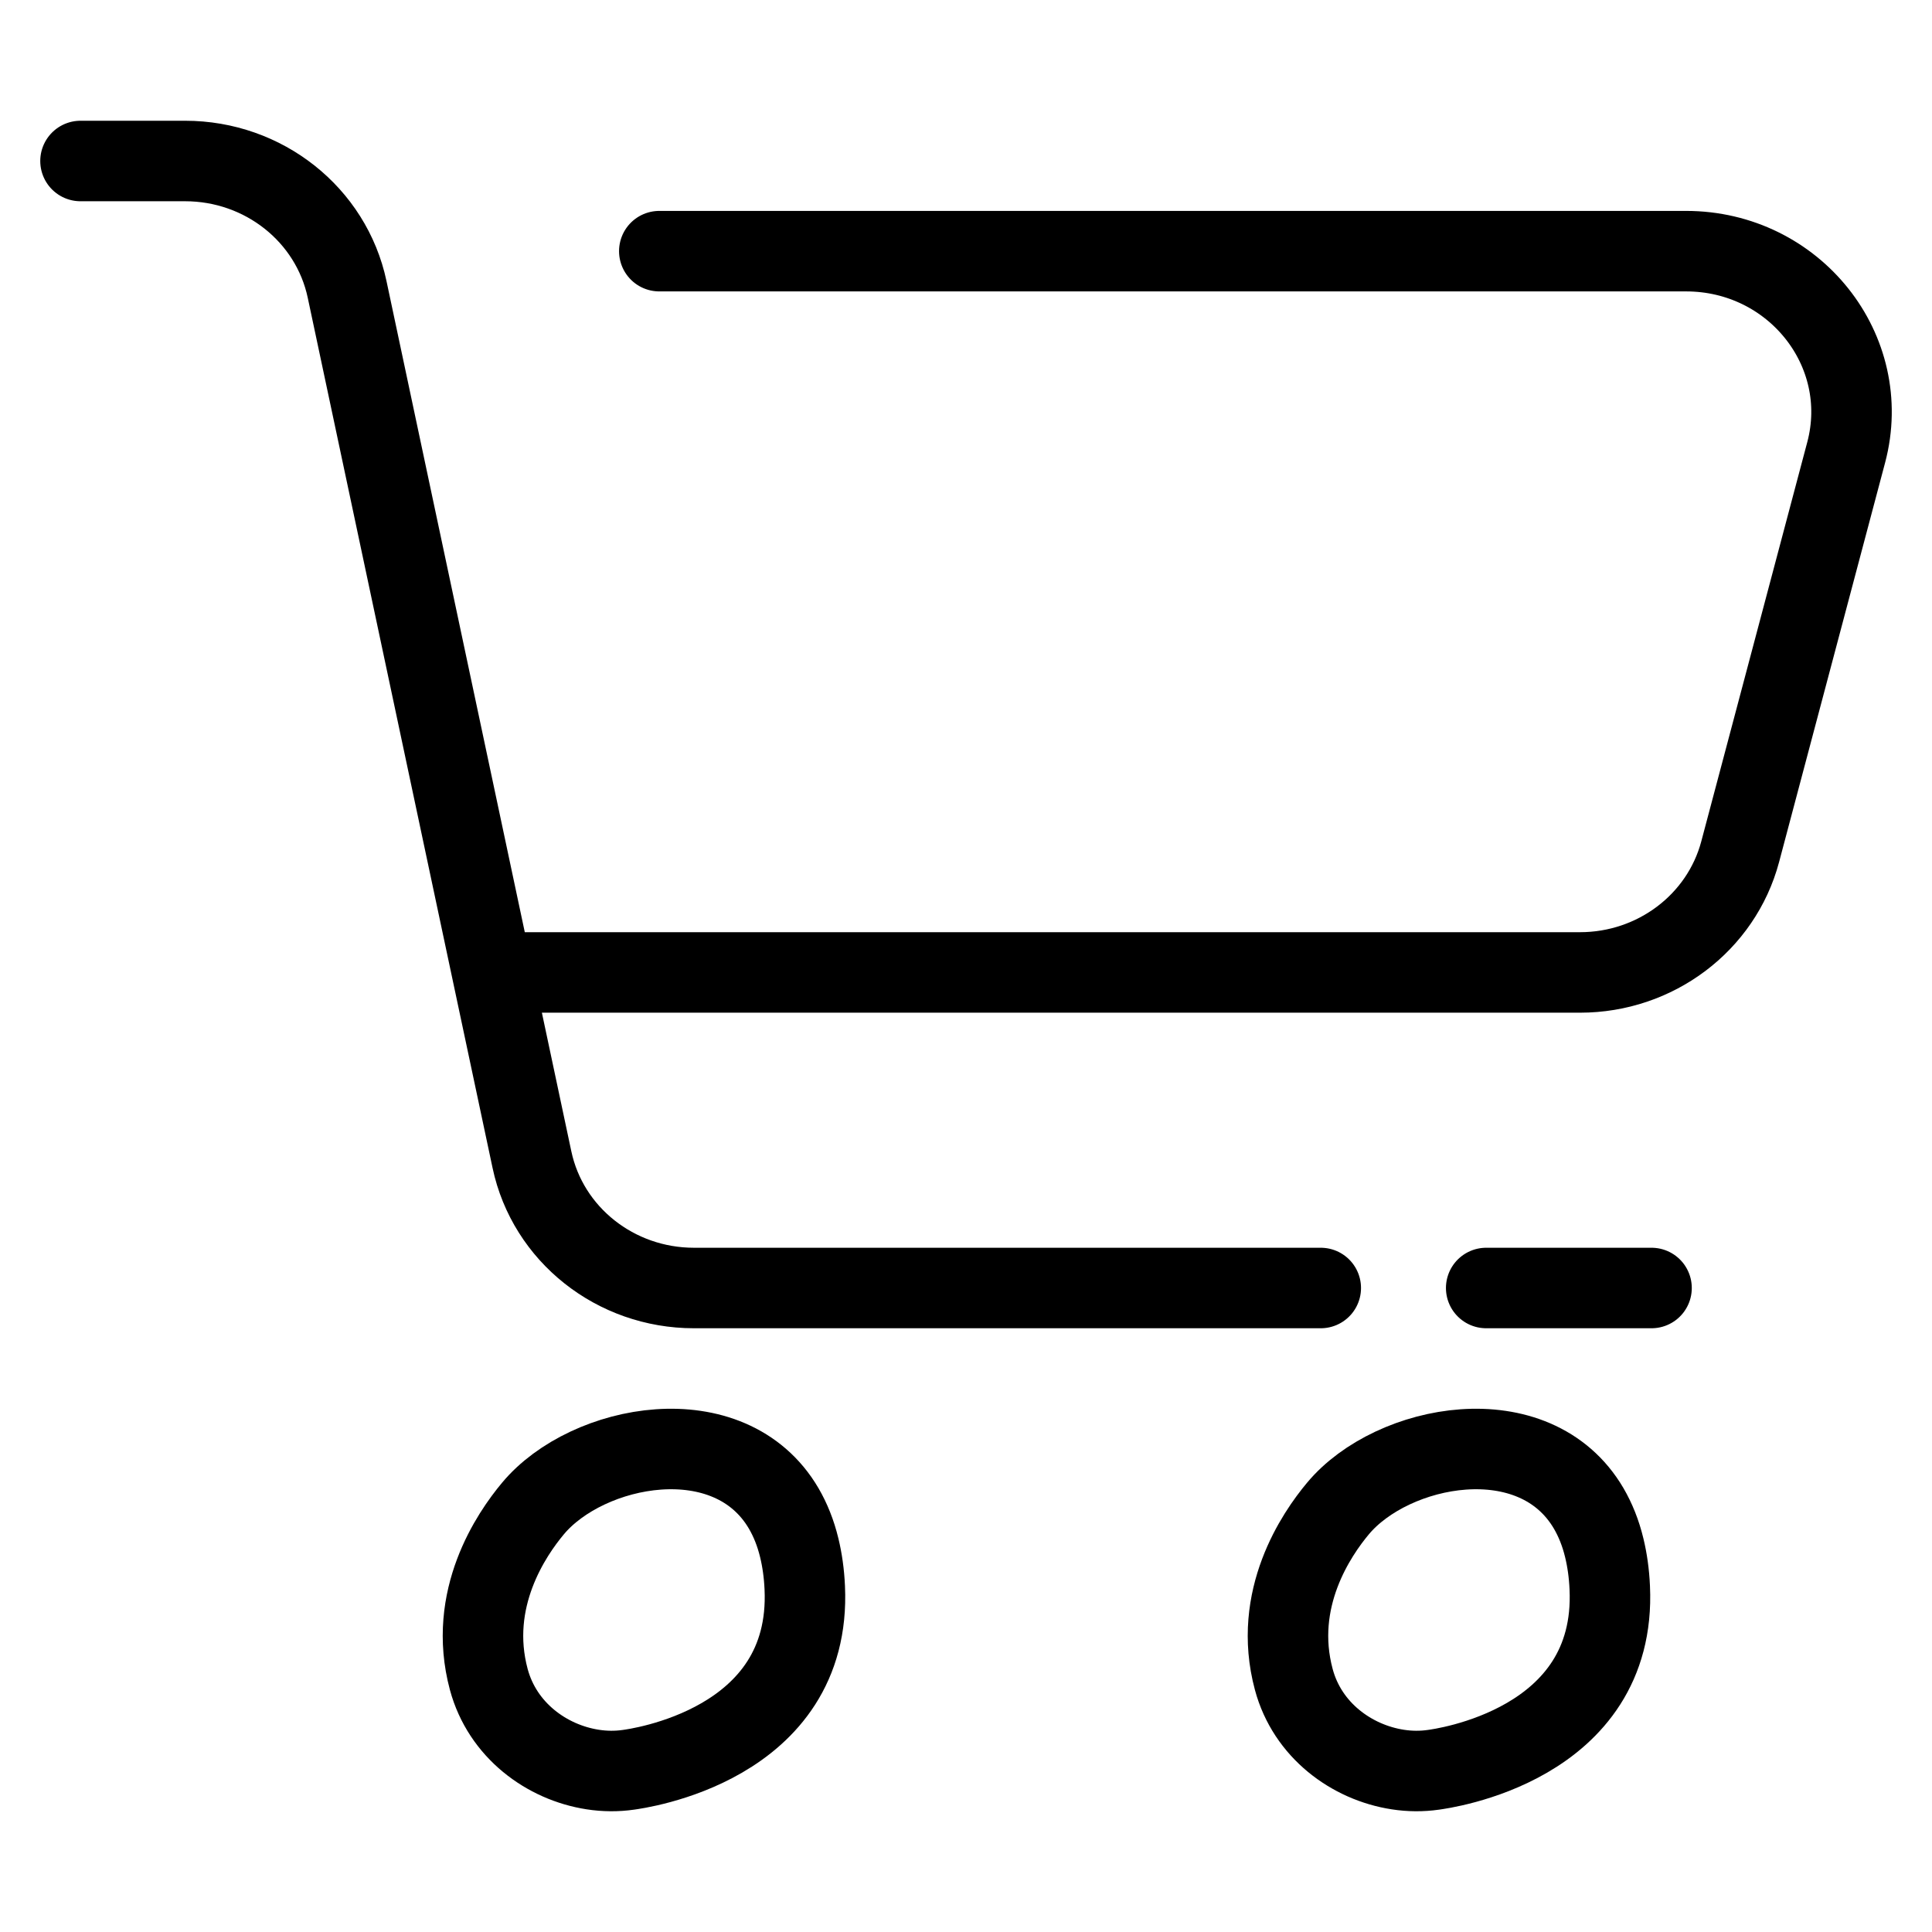
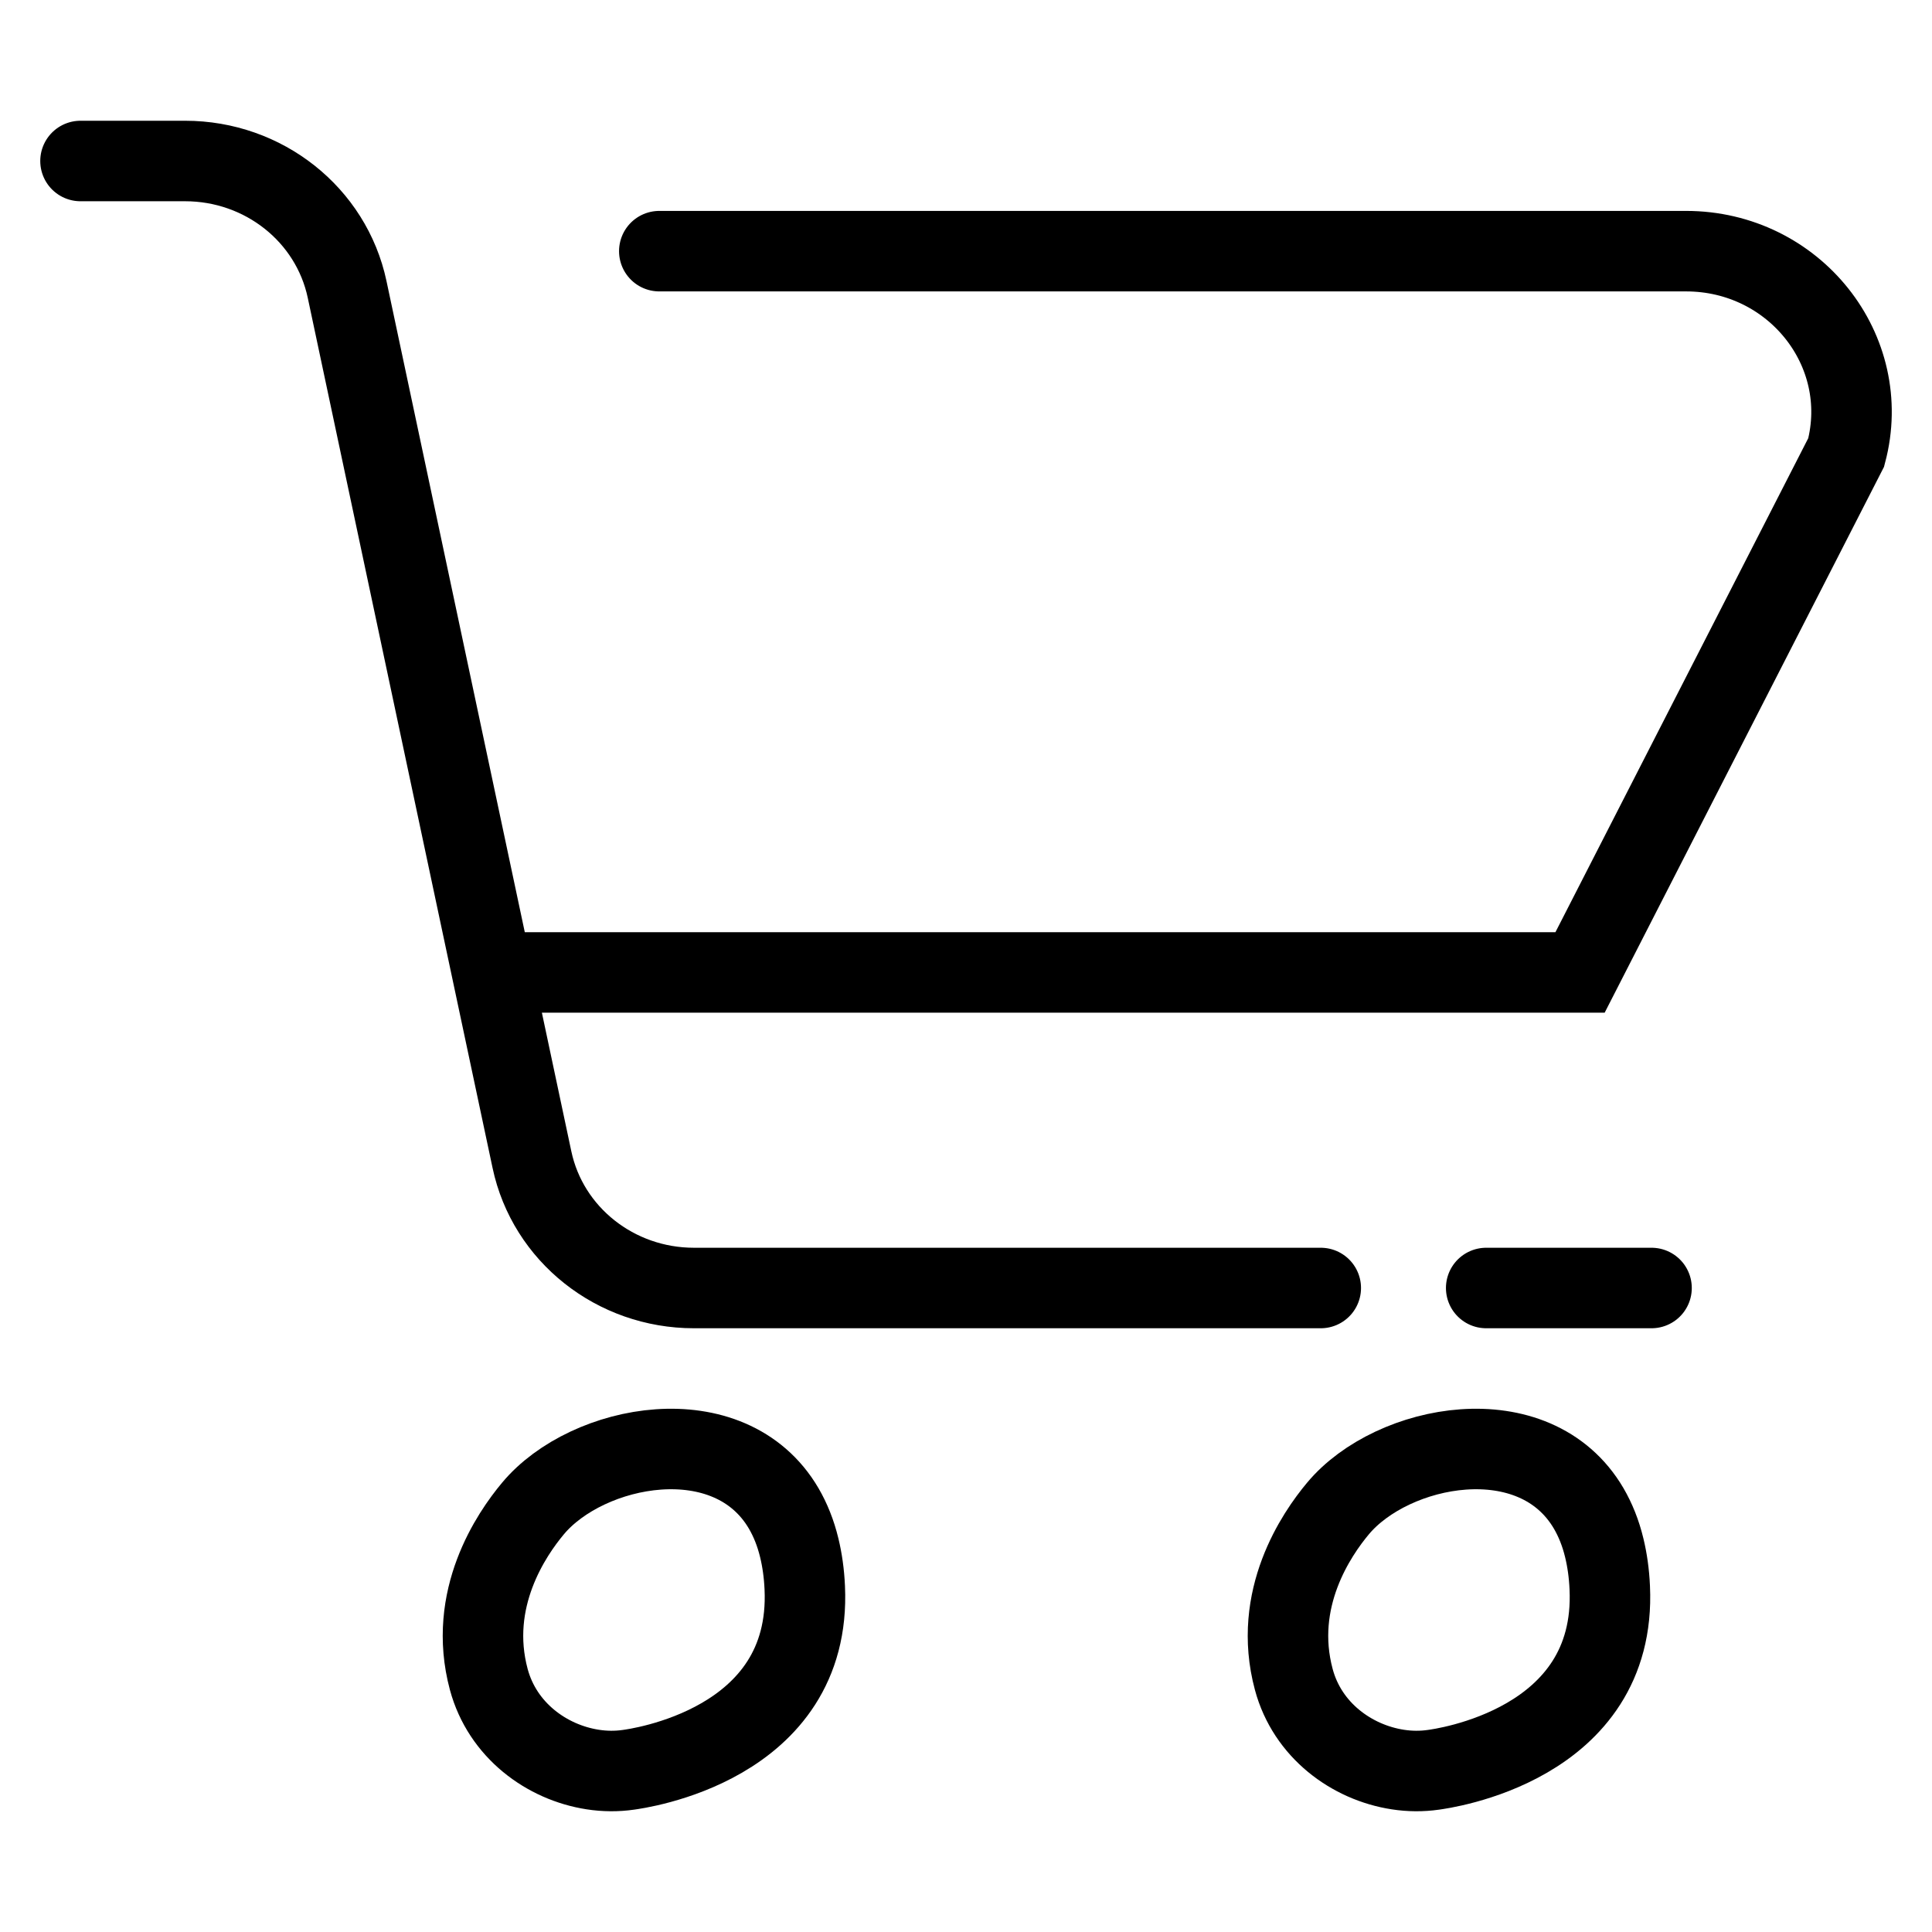
<svg xmlns="http://www.w3.org/2000/svg" width="24" height="24" viewBox="0 0 24 24" fill="none">
-   <path d="M1 2H2.3C3.275 2 4.115 2.666 4.312 3.595L6.608 14.405C6.805 15.334 7.645 16 8.62 16H16.407M6.352 12.08H19.628C20.564 12.08 21.382 11.463 21.617 10.581L22.934 5.62C23.27 4.354 22.288 3.12 20.945 3.12H8.19M18.462 16H20.516M7.807 21.985C7.897 21.972 10.088 21.69 9.997 19.723C9.989 19.542 9.965 19.378 9.929 19.229C9.884 19.042 9.818 18.88 9.736 18.739C9.063 17.589 7.294 17.933 6.621 18.739C6.356 19.056 5.802 19.859 6.072 20.863C6.242 21.493 6.791 21.894 7.364 21.982C7.512 22.005 7.662 22.006 7.807 21.985ZM17.807 21.985C17.898 21.972 20.088 21.69 19.997 19.723C19.989 19.542 19.965 19.378 19.929 19.229C19.884 19.042 19.818 18.88 19.736 18.739C19.063 17.589 17.294 17.933 16.621 18.739C16.356 19.056 15.802 19.859 16.072 20.863C16.241 21.493 16.791 21.894 17.364 21.982C17.512 22.005 17.662 22.006 17.807 21.985Z" stroke="black" stroke-linecap="round" />
+   <path d="M1 2H2.3C3.275 2 4.115 2.666 4.312 3.595L6.608 14.405C6.805 15.334 7.645 16 8.62 16H16.407M6.352 12.08H19.628L22.934 5.62C23.27 4.354 22.288 3.12 20.945 3.12H8.19M18.462 16H20.516M7.807 21.985C7.897 21.972 10.088 21.69 9.997 19.723C9.989 19.542 9.965 19.378 9.929 19.229C9.884 19.042 9.818 18.88 9.736 18.739C9.063 17.589 7.294 17.933 6.621 18.739C6.356 19.056 5.802 19.859 6.072 20.863C6.242 21.493 6.791 21.894 7.364 21.982C7.512 22.005 7.662 22.006 7.807 21.985ZM17.807 21.985C17.898 21.972 20.088 21.69 19.997 19.723C19.989 19.542 19.965 19.378 19.929 19.229C19.884 19.042 19.818 18.88 19.736 18.739C19.063 17.589 17.294 17.933 16.621 18.739C16.356 19.056 15.802 19.859 16.072 20.863C16.241 21.493 16.791 21.894 17.364 21.982C17.512 22.005 17.662 22.006 17.807 21.985Z" stroke="black" stroke-linecap="round" />
</svg>